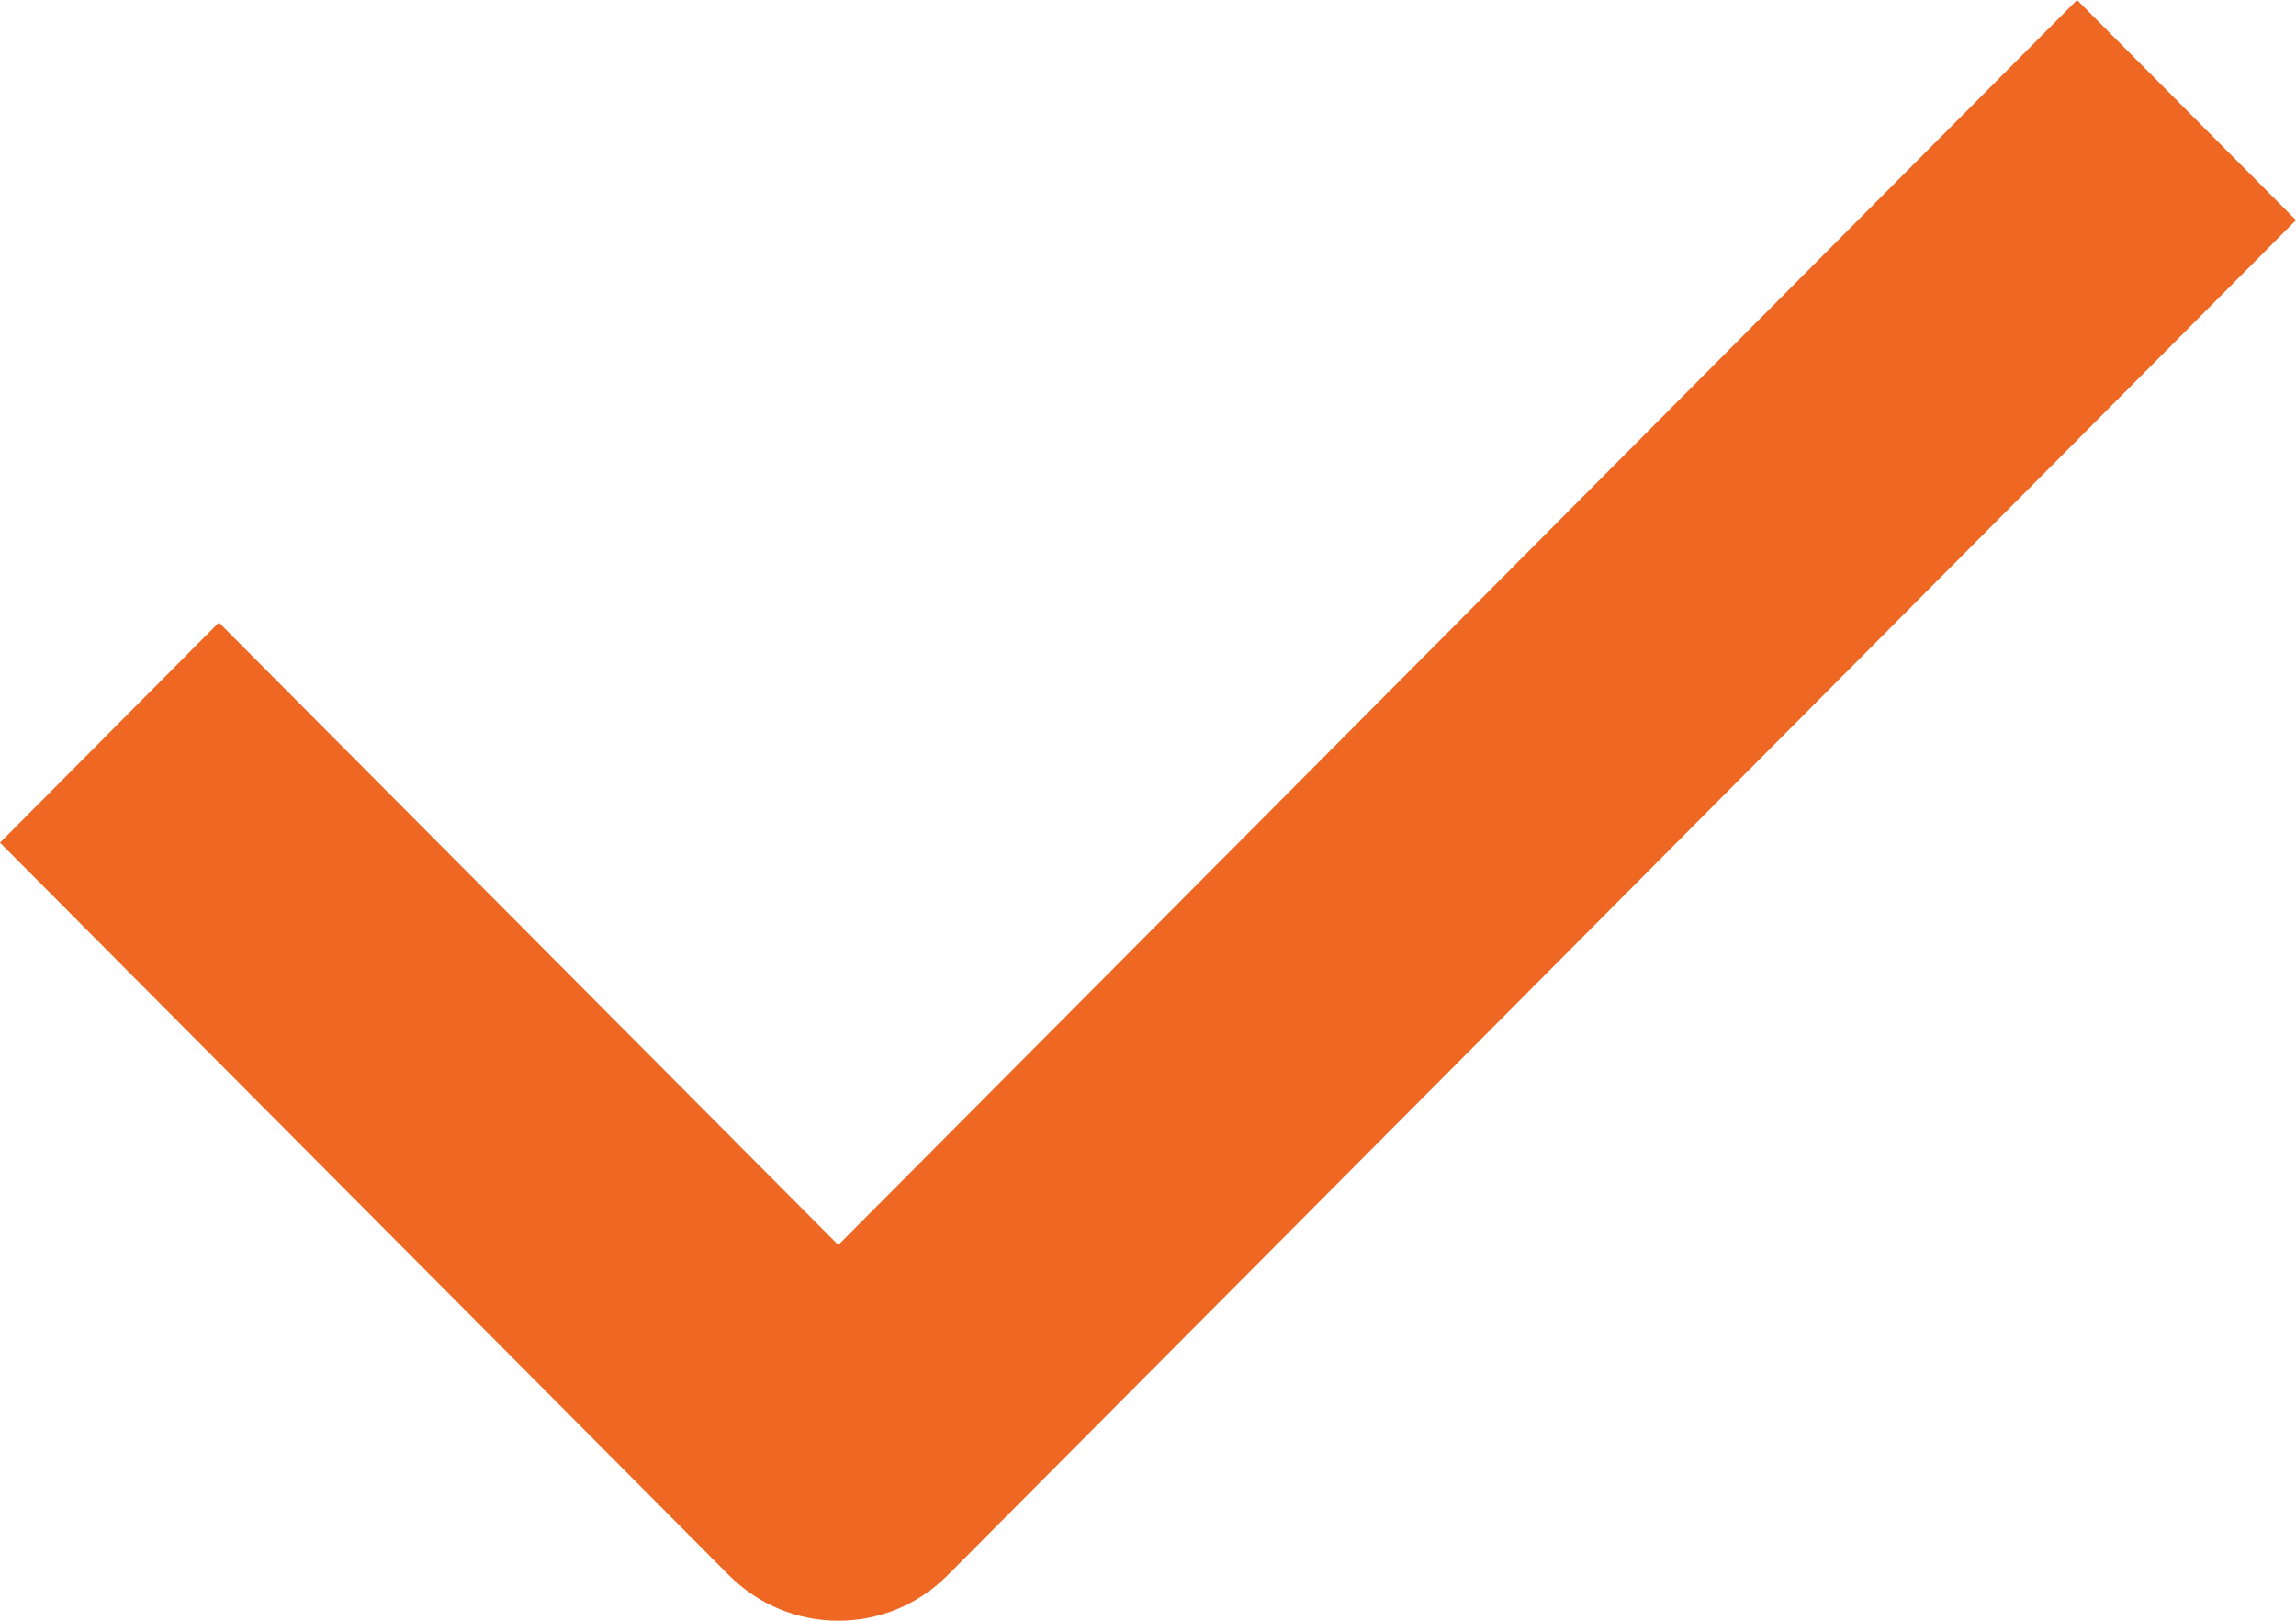
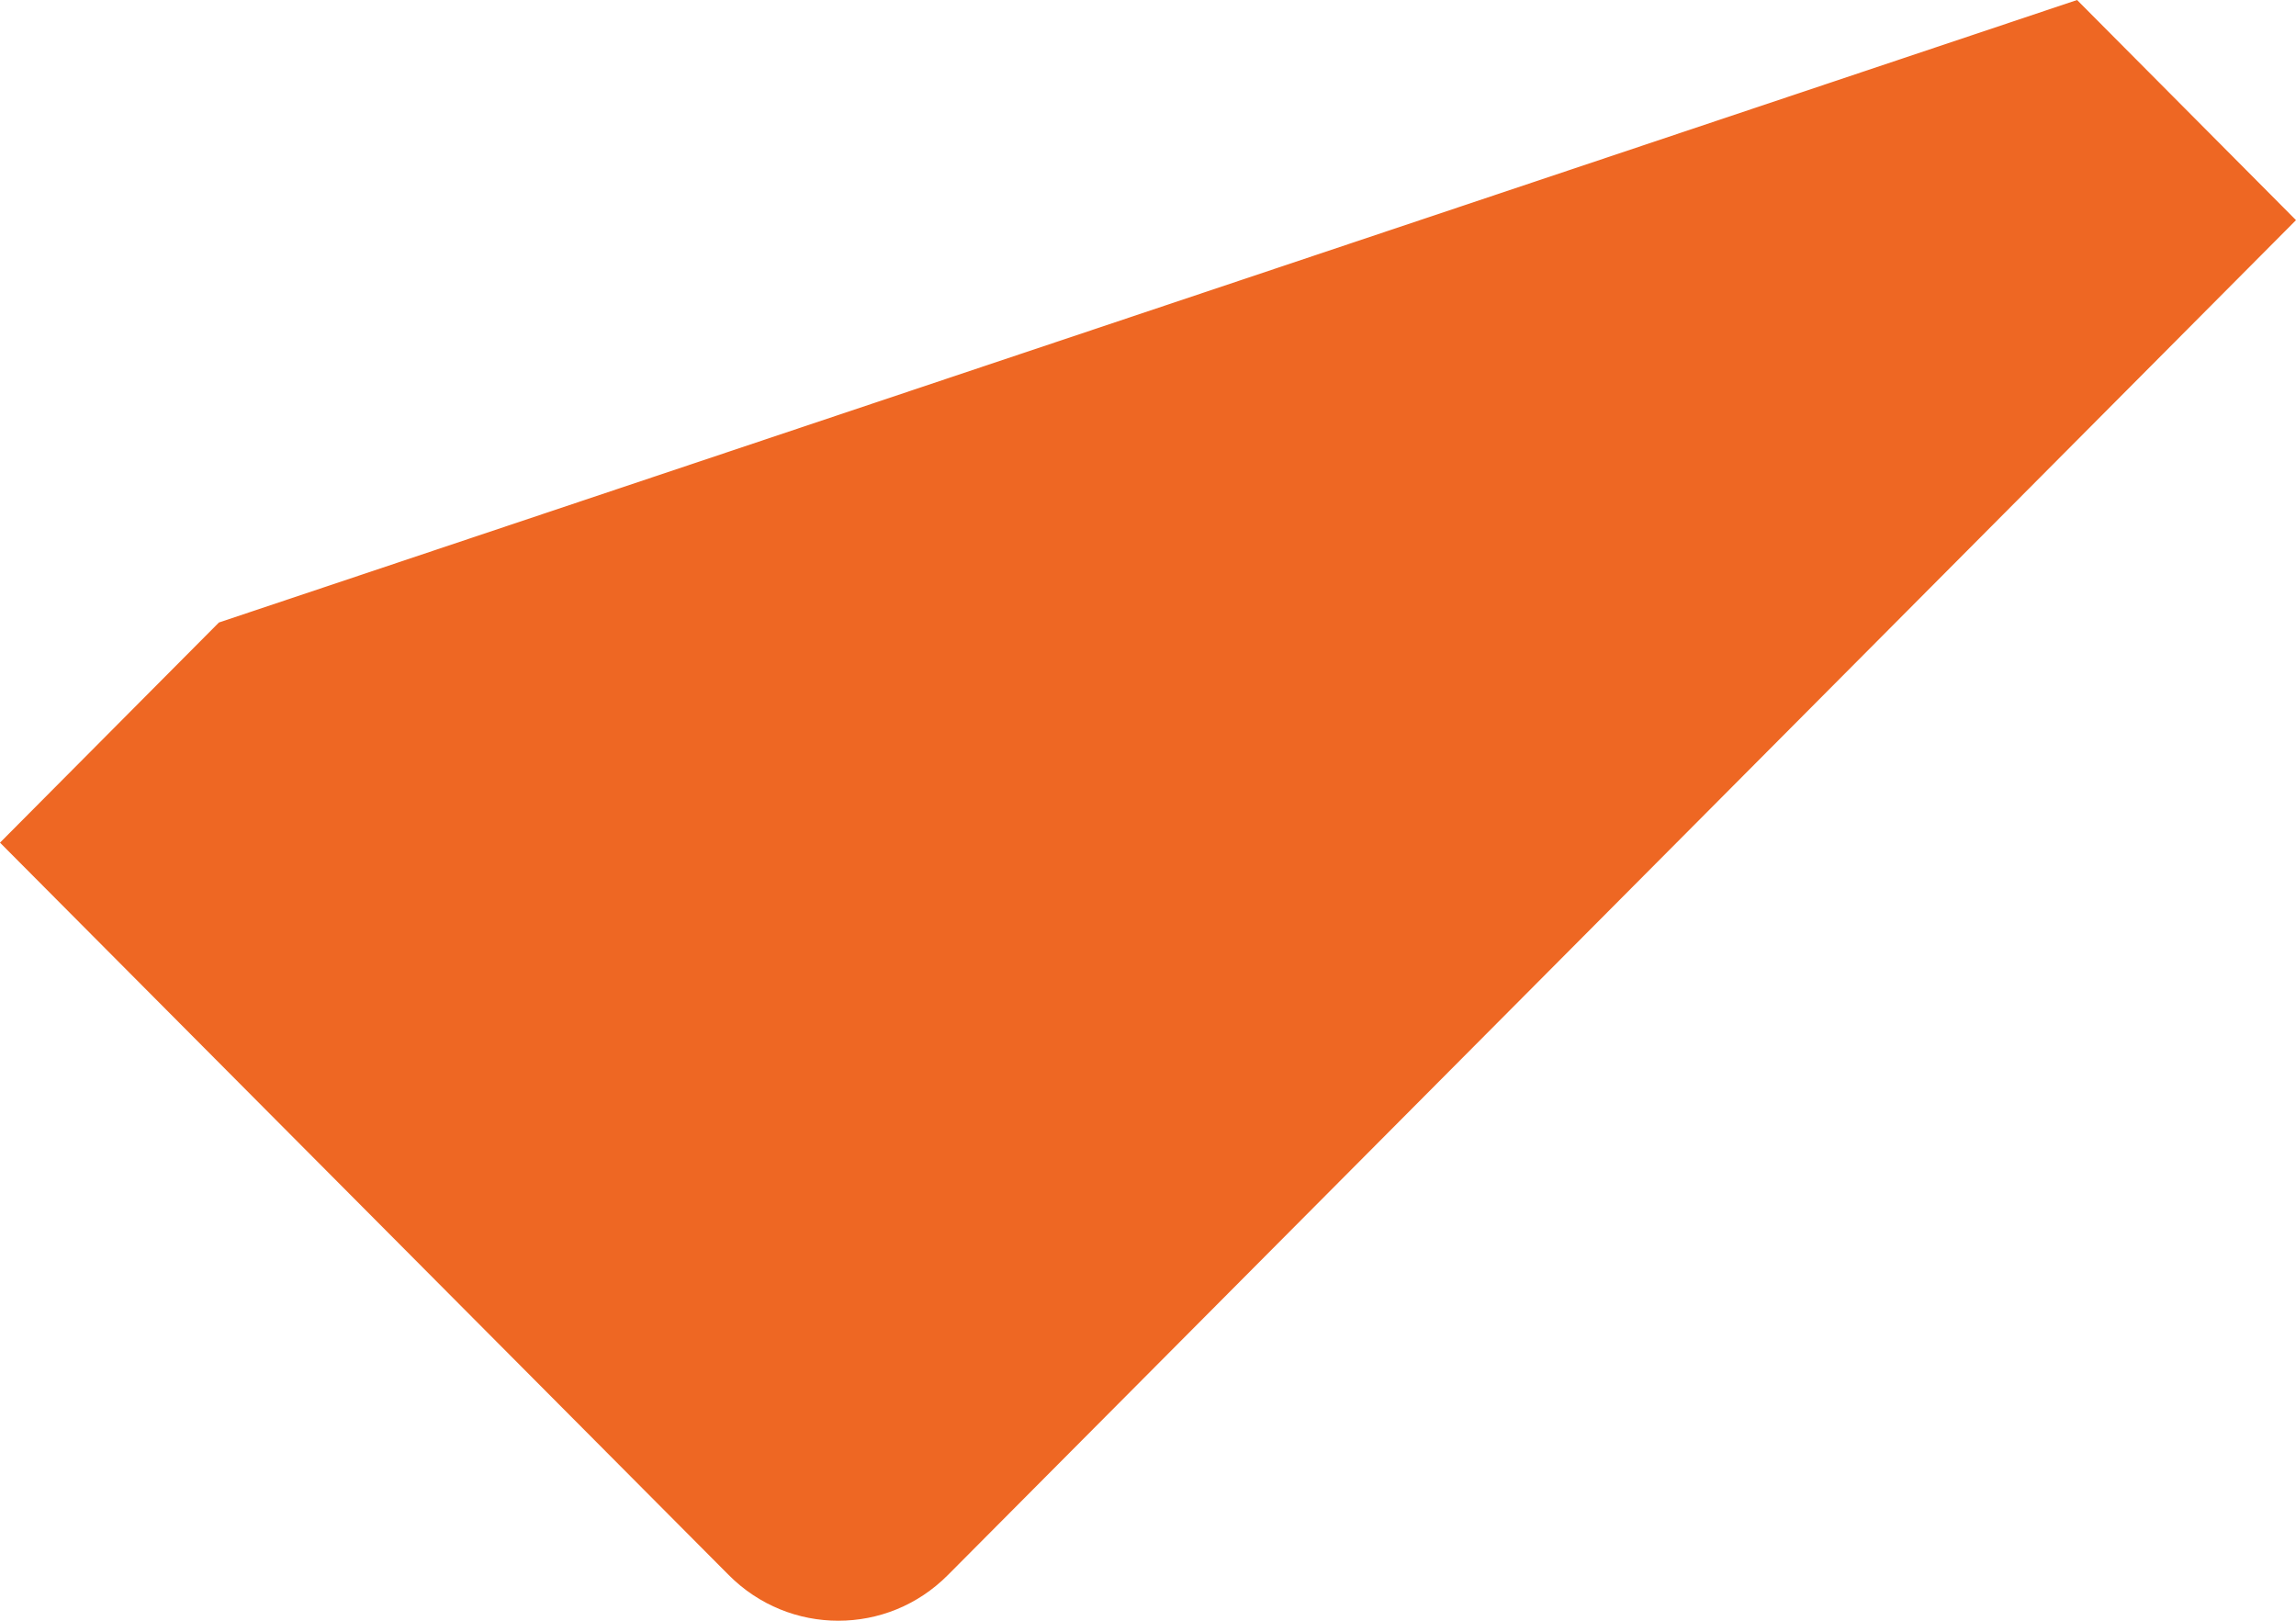
<svg xmlns="http://www.w3.org/2000/svg" width="17" height="12" viewBox="0 0 17 12" fill="none">
-   <path d="M6.207 12C5.914 12 5.621 11.888 5.396 11.662L0 6.239L1.621 4.609L6.207 9.218L15.379 0L17 1.63L7.018 11.662C6.793 11.888 6.501 12 6.207 12Z" fill="#EE6723" />
+   <path d="M6.207 12C5.914 12 5.621 11.888 5.396 11.662L0 6.239L1.621 4.609L15.379 0L17 1.63L7.018 11.662C6.793 11.888 6.501 12 6.207 12Z" fill="#EE6723" />
</svg>